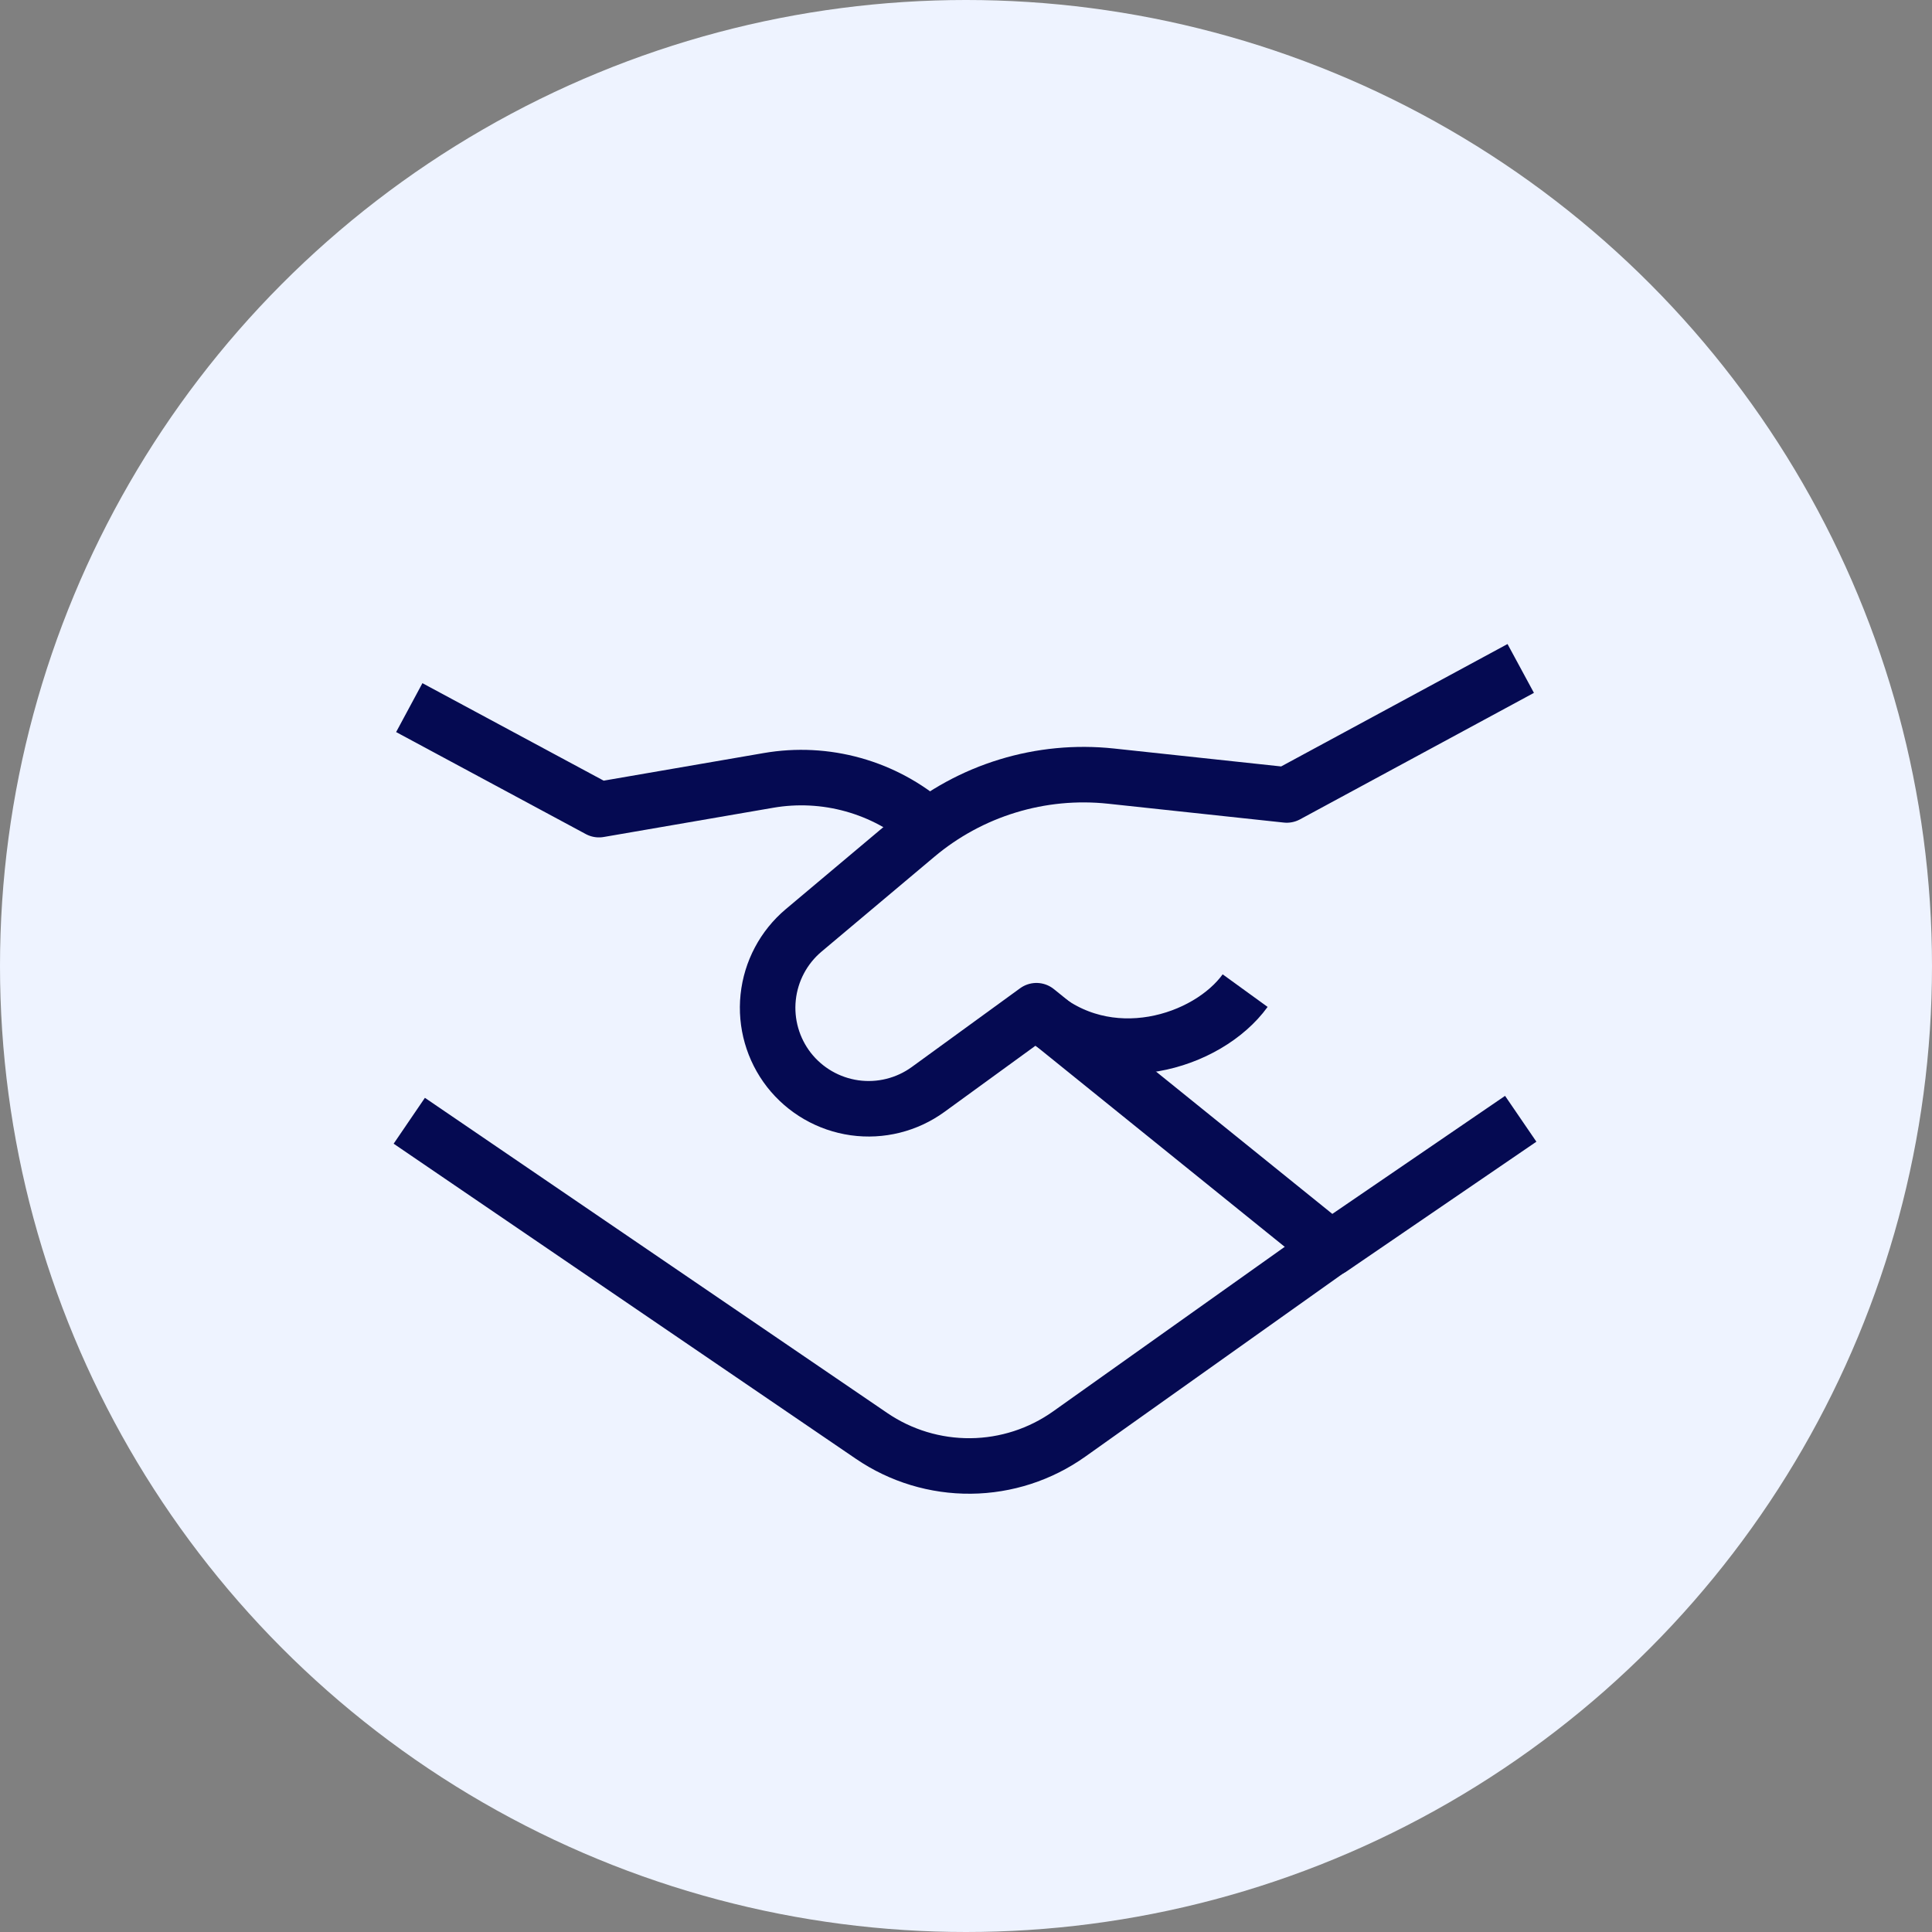
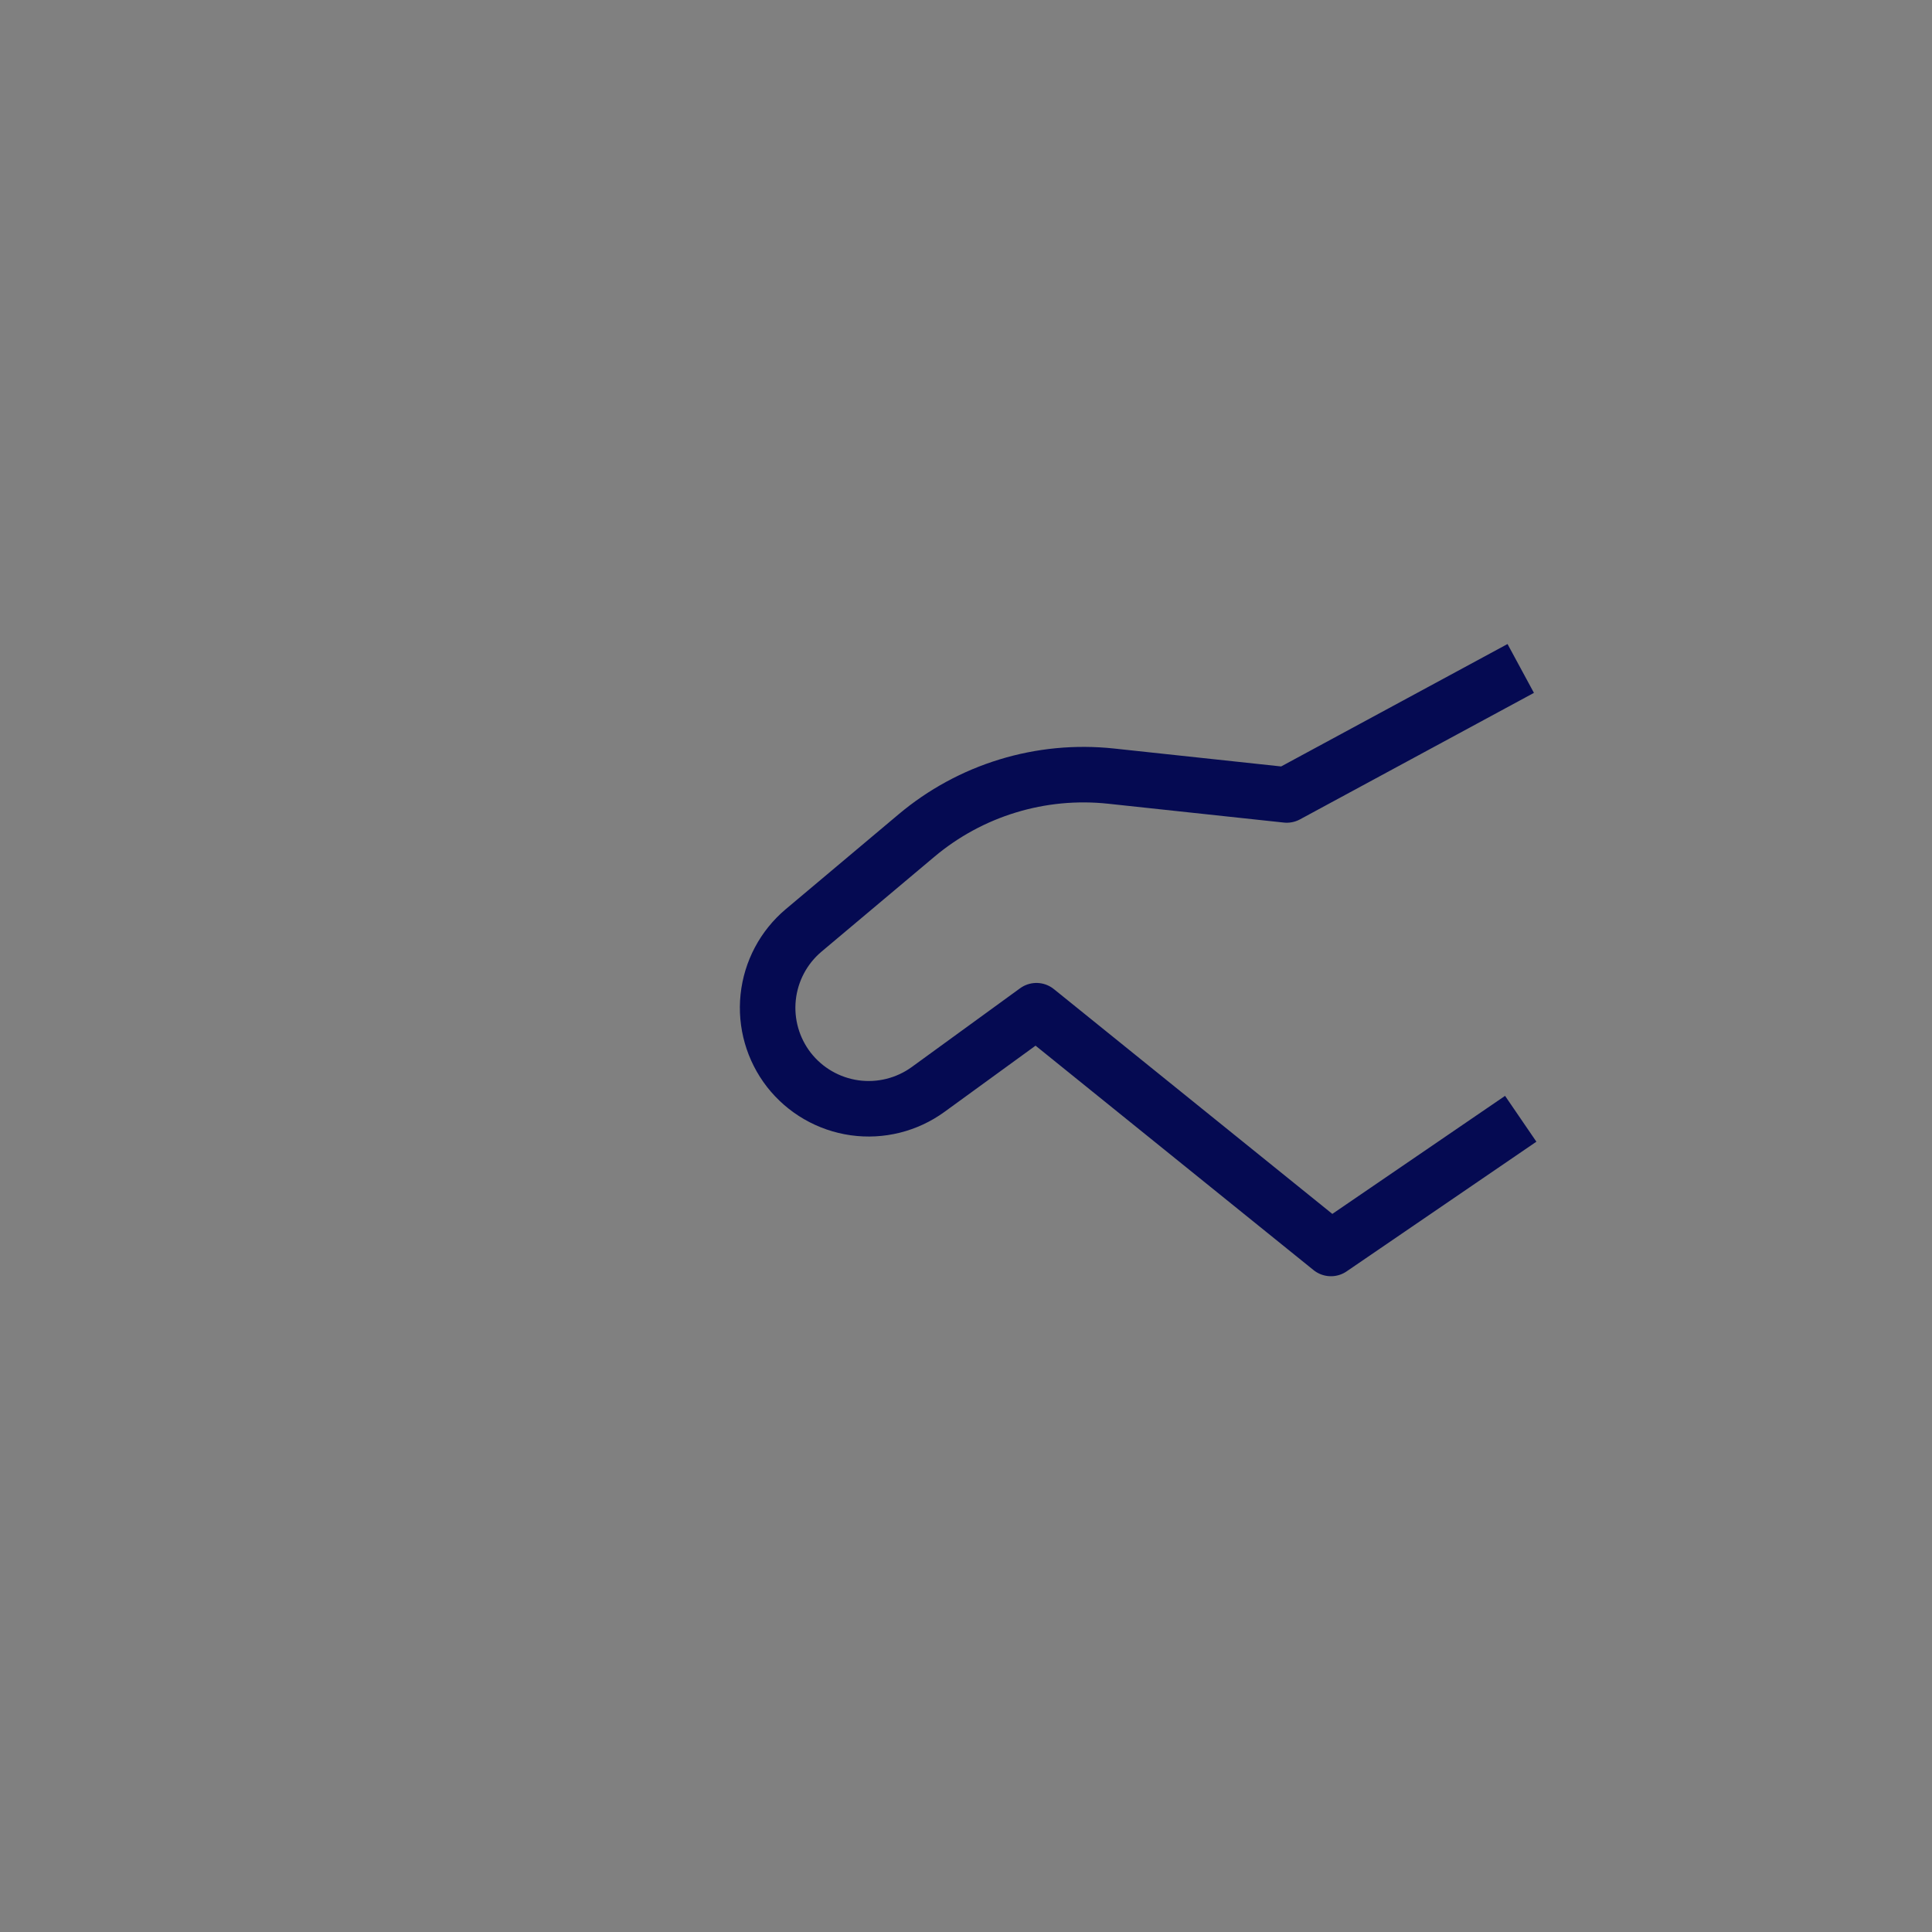
<svg xmlns="http://www.w3.org/2000/svg" width="87" height="87" viewBox="0 0 87 87" fill="none">
  <rect x="0" y="0" width="87" height="87" fill="#808080" stroke="none" />
-   <circle cx="43.5" cy="43.5" r="43.5" fill="#EEF3FF" />
-   <path d="M18.43 31.865L26.972 36.459L34.604 35.143C35.875 34.923 37.178 34.989 38.42 35.336C39.662 35.683 40.811 36.302 41.784 37.148M60.224 55.994L48.146 64.576C46.849 65.497 45.302 65.999 43.711 66.014C42.12 66.029 40.563 65.557 39.249 64.661L18.43 50.469" stroke="#050A52" stroke-width="2.5" stroke-linejoin="round" />
  <path d="M68.48 50.38L59.934 56.22L46.672 45.513L41.793 49.06C40.838 49.753 39.651 50.049 38.483 49.885C37.314 49.72 36.255 49.109 35.528 48.18C34.805 47.251 34.469 46.078 34.592 44.907C34.715 43.736 35.286 42.658 36.186 41.899L41.267 37.628C42.472 36.614 43.868 35.854 45.374 35.394C46.88 34.933 48.463 34.782 50.028 34.949L57.944 35.798L68.48 30.101" stroke="#050A52" stroke-width="2.5" stroke-linejoin="round" />
-   <path d="M46.67 45.54C49.863 48.382 54.388 46.93 56.07 44.609" stroke="#050A52" stroke-width="2.5" stroke-linejoin="round" />
</svg>